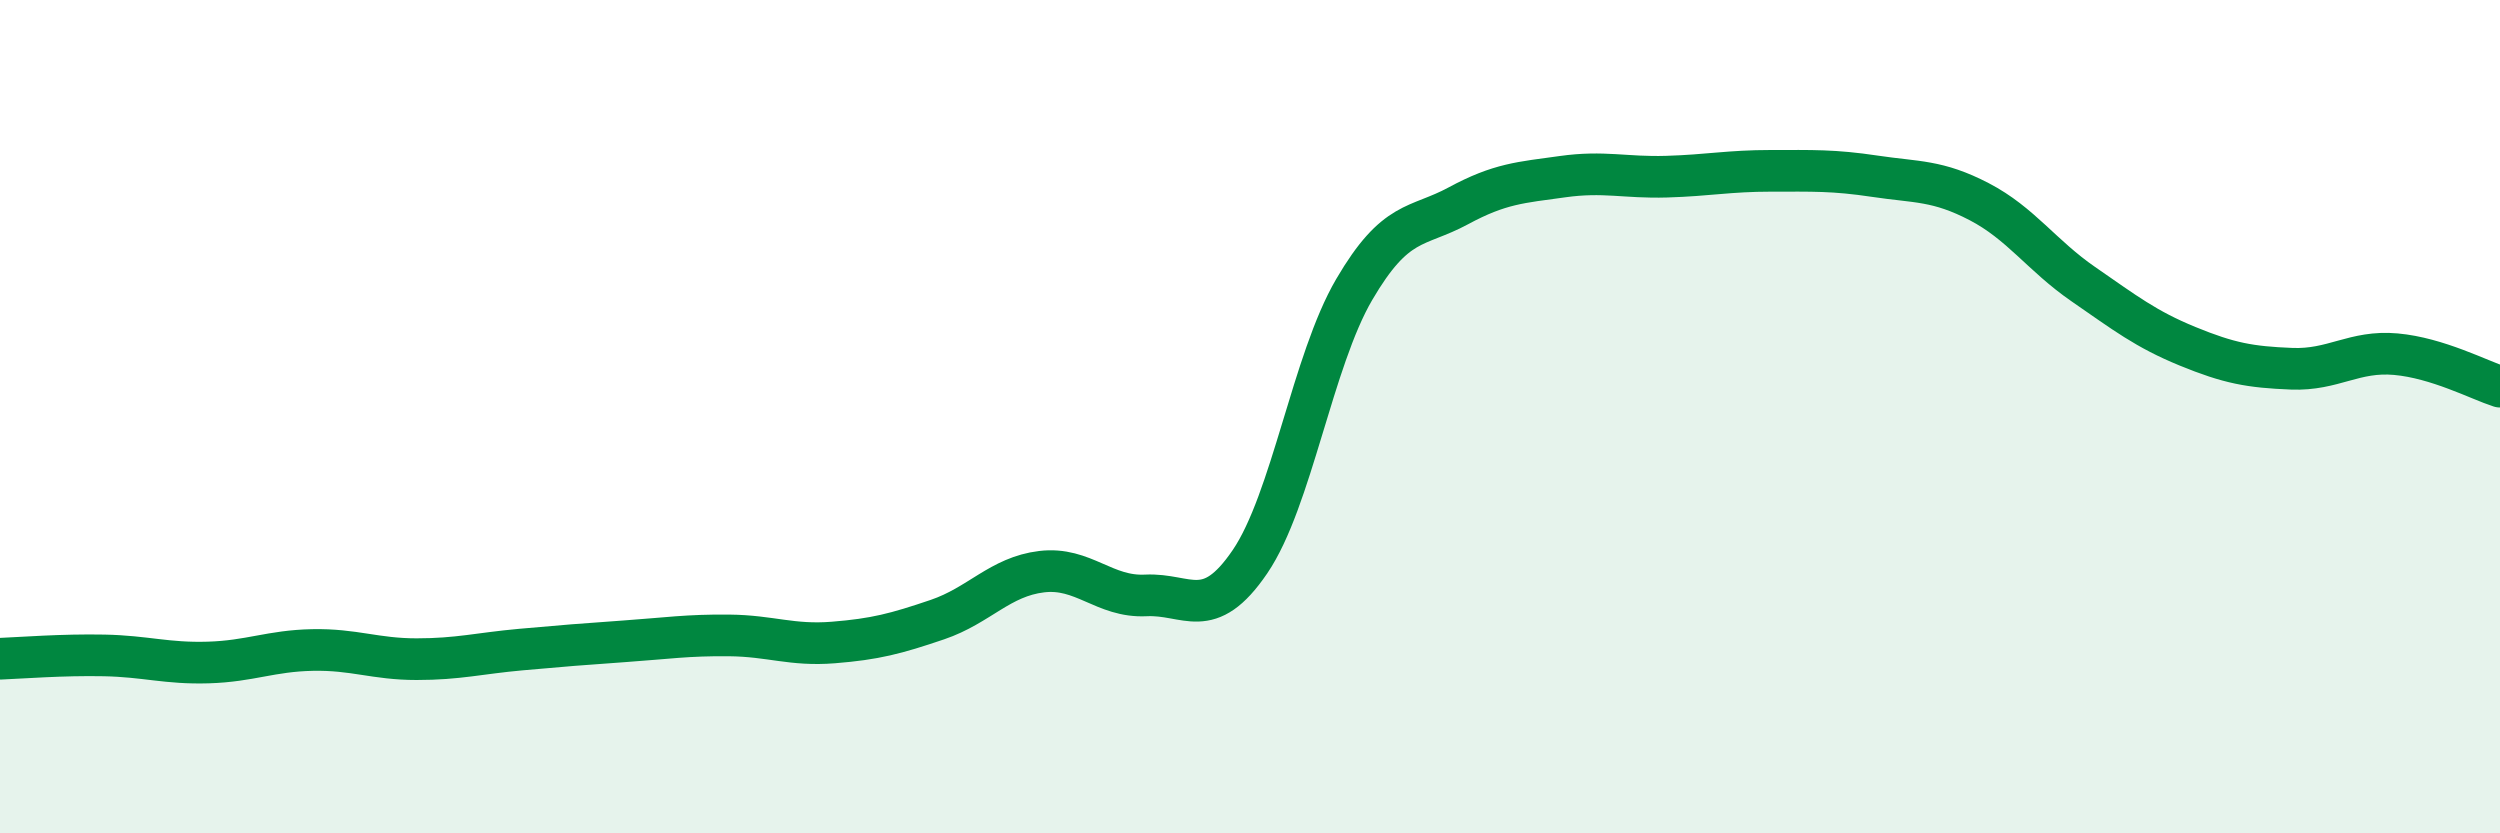
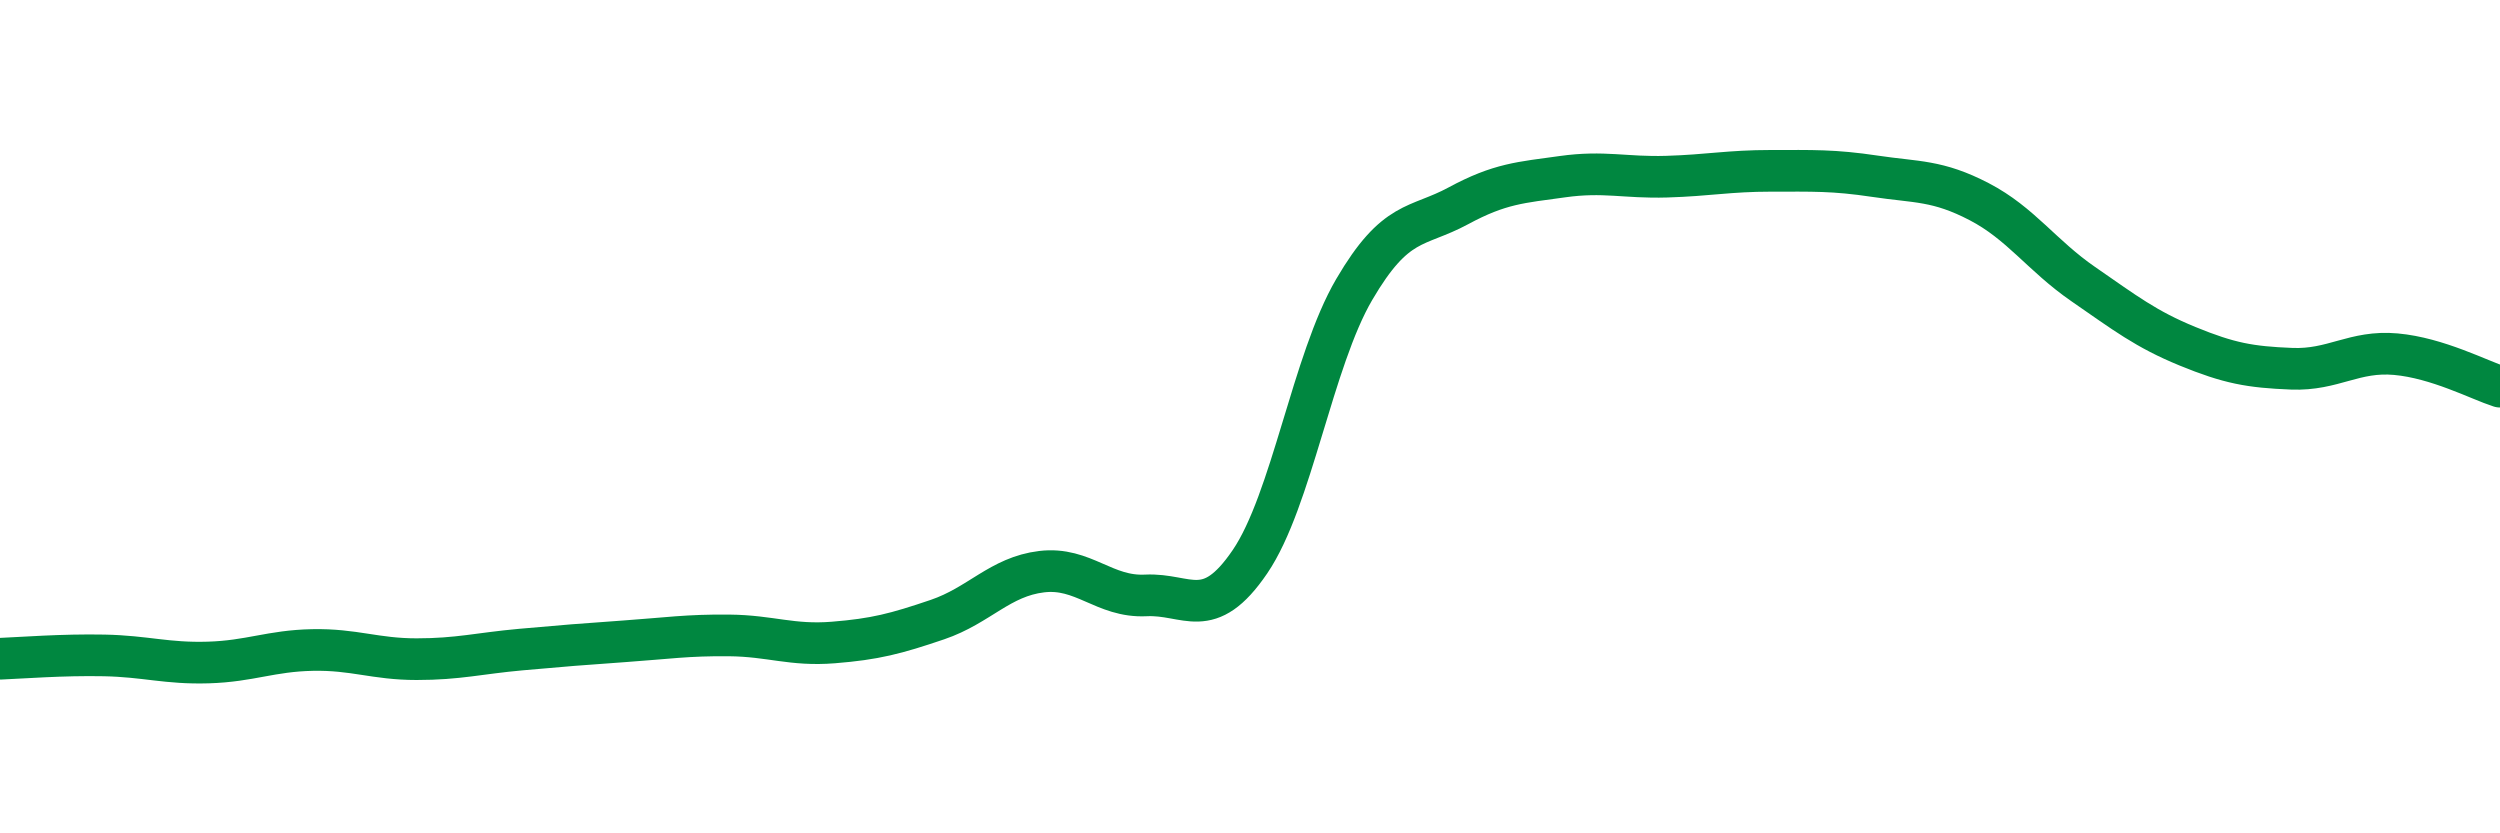
<svg xmlns="http://www.w3.org/2000/svg" width="60" height="20" viewBox="0 0 60 20">
-   <path d="M 0,15.81 C 0.5,15.79 1.5,15.71 2.5,15.73 C 3.5,15.75 4,15.93 5,15.9 C 6,15.87 6.5,15.62 7.5,15.6 C 8.5,15.58 9,15.82 10,15.82 C 11,15.82 11.5,15.68 12.5,15.59 C 13.5,15.5 14,15.46 15,15.39 C 16,15.32 16.5,15.24 17.5,15.25 C 18.5,15.26 19,15.5 20,15.42 C 21,15.34 21.5,15.21 22.5,14.87 C 23.5,14.53 24,13.84 25,13.72 C 26,13.6 26.5,14.34 27.5,14.29 C 28.5,14.24 29,14.95 30,13.48 C 31,12.01 31.5,8.66 32.5,6.95 C 33.5,5.24 34,5.48 35,4.94 C 36,4.4 36.5,4.38 37.5,4.24 C 38.5,4.1 39,4.27 40,4.24 C 41,4.21 41.5,4.1 42.5,4.1 C 43.5,4.1 44,4.08 45,4.23 C 46,4.38 46.5,4.32 47.5,4.84 C 48.5,5.36 49,6.13 50,6.82 C 51,7.51 51.5,7.9 52.5,8.31 C 53.5,8.72 54,8.81 55,8.85 C 56,8.89 56.5,8.41 57.5,8.5 C 58.5,8.59 59.5,9.12 60,9.28L60 20L0 20Z" fill="#008740" opacity="0.1" stroke-linecap="round" stroke-linejoin="round" />
  <path d="M 0,15.81 C 0.5,15.79 1.5,15.71 2.5,15.73 C 3.5,15.75 4,15.93 5,15.9 C 6,15.87 6.5,15.62 7.5,15.6 C 8.5,15.58 9,15.82 10,15.82 C 11,15.82 11.5,15.68 12.5,15.59 C 13.5,15.5 14,15.46 15,15.39 C 16,15.32 16.5,15.24 17.5,15.25 C 18.5,15.26 19,15.5 20,15.42 C 21,15.34 21.5,15.21 22.5,14.87 C 23.5,14.53 24,13.84 25,13.72 C 26,13.6 26.5,14.34 27.5,14.29 C 28.5,14.24 29,14.95 30,13.48 C 31,12.01 31.5,8.66 32.5,6.95 C 33.5,5.24 34,5.48 35,4.94 C 36,4.4 36.5,4.38 37.5,4.24 C 38.5,4.1 39,4.27 40,4.24 C 41,4.21 41.5,4.1 42.5,4.1 C 43.5,4.1 44,4.08 45,4.23 C 46,4.38 46.5,4.32 47.5,4.84 C 48.5,5.36 49,6.13 50,6.82 C 51,7.51 51.5,7.9 52.5,8.31 C 53.5,8.72 54,8.81 55,8.85 C 56,8.89 56.5,8.41 57.5,8.5 C 58.5,8.59 59.5,9.12 60,9.28" stroke="#008740" stroke-width="1" fill="none" stroke-linecap="round" stroke-linejoin="round" />
</svg>